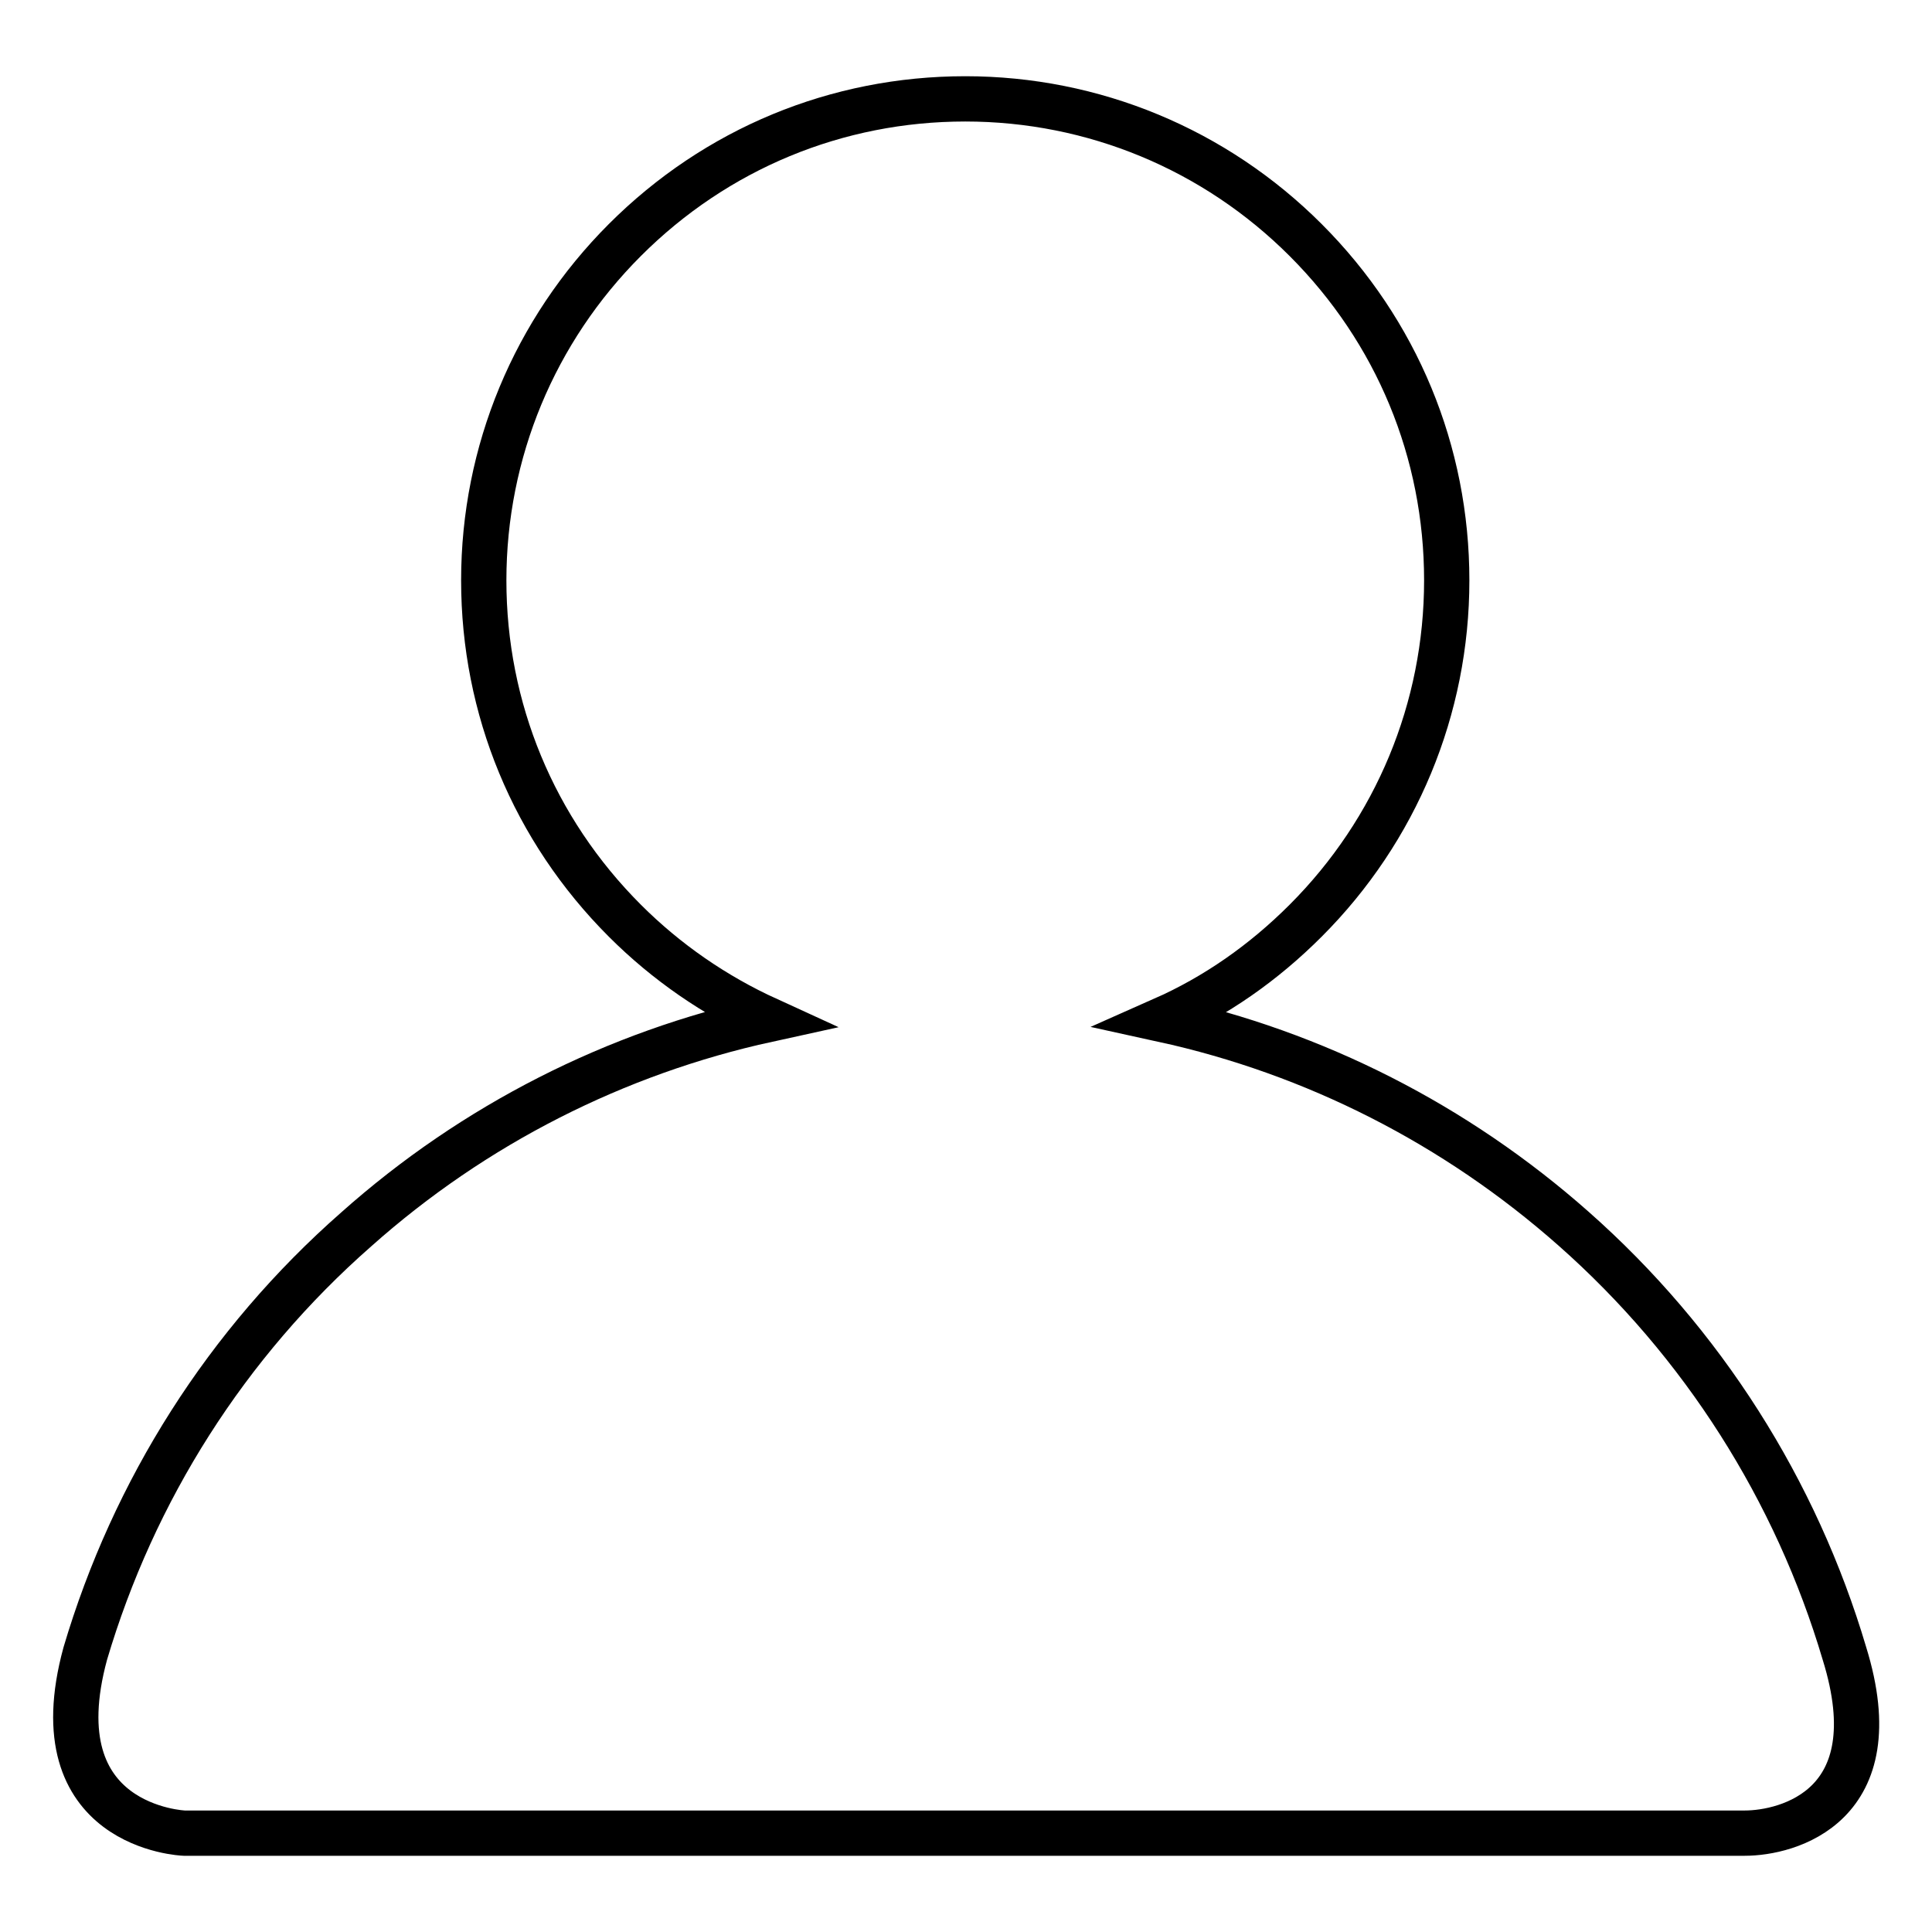
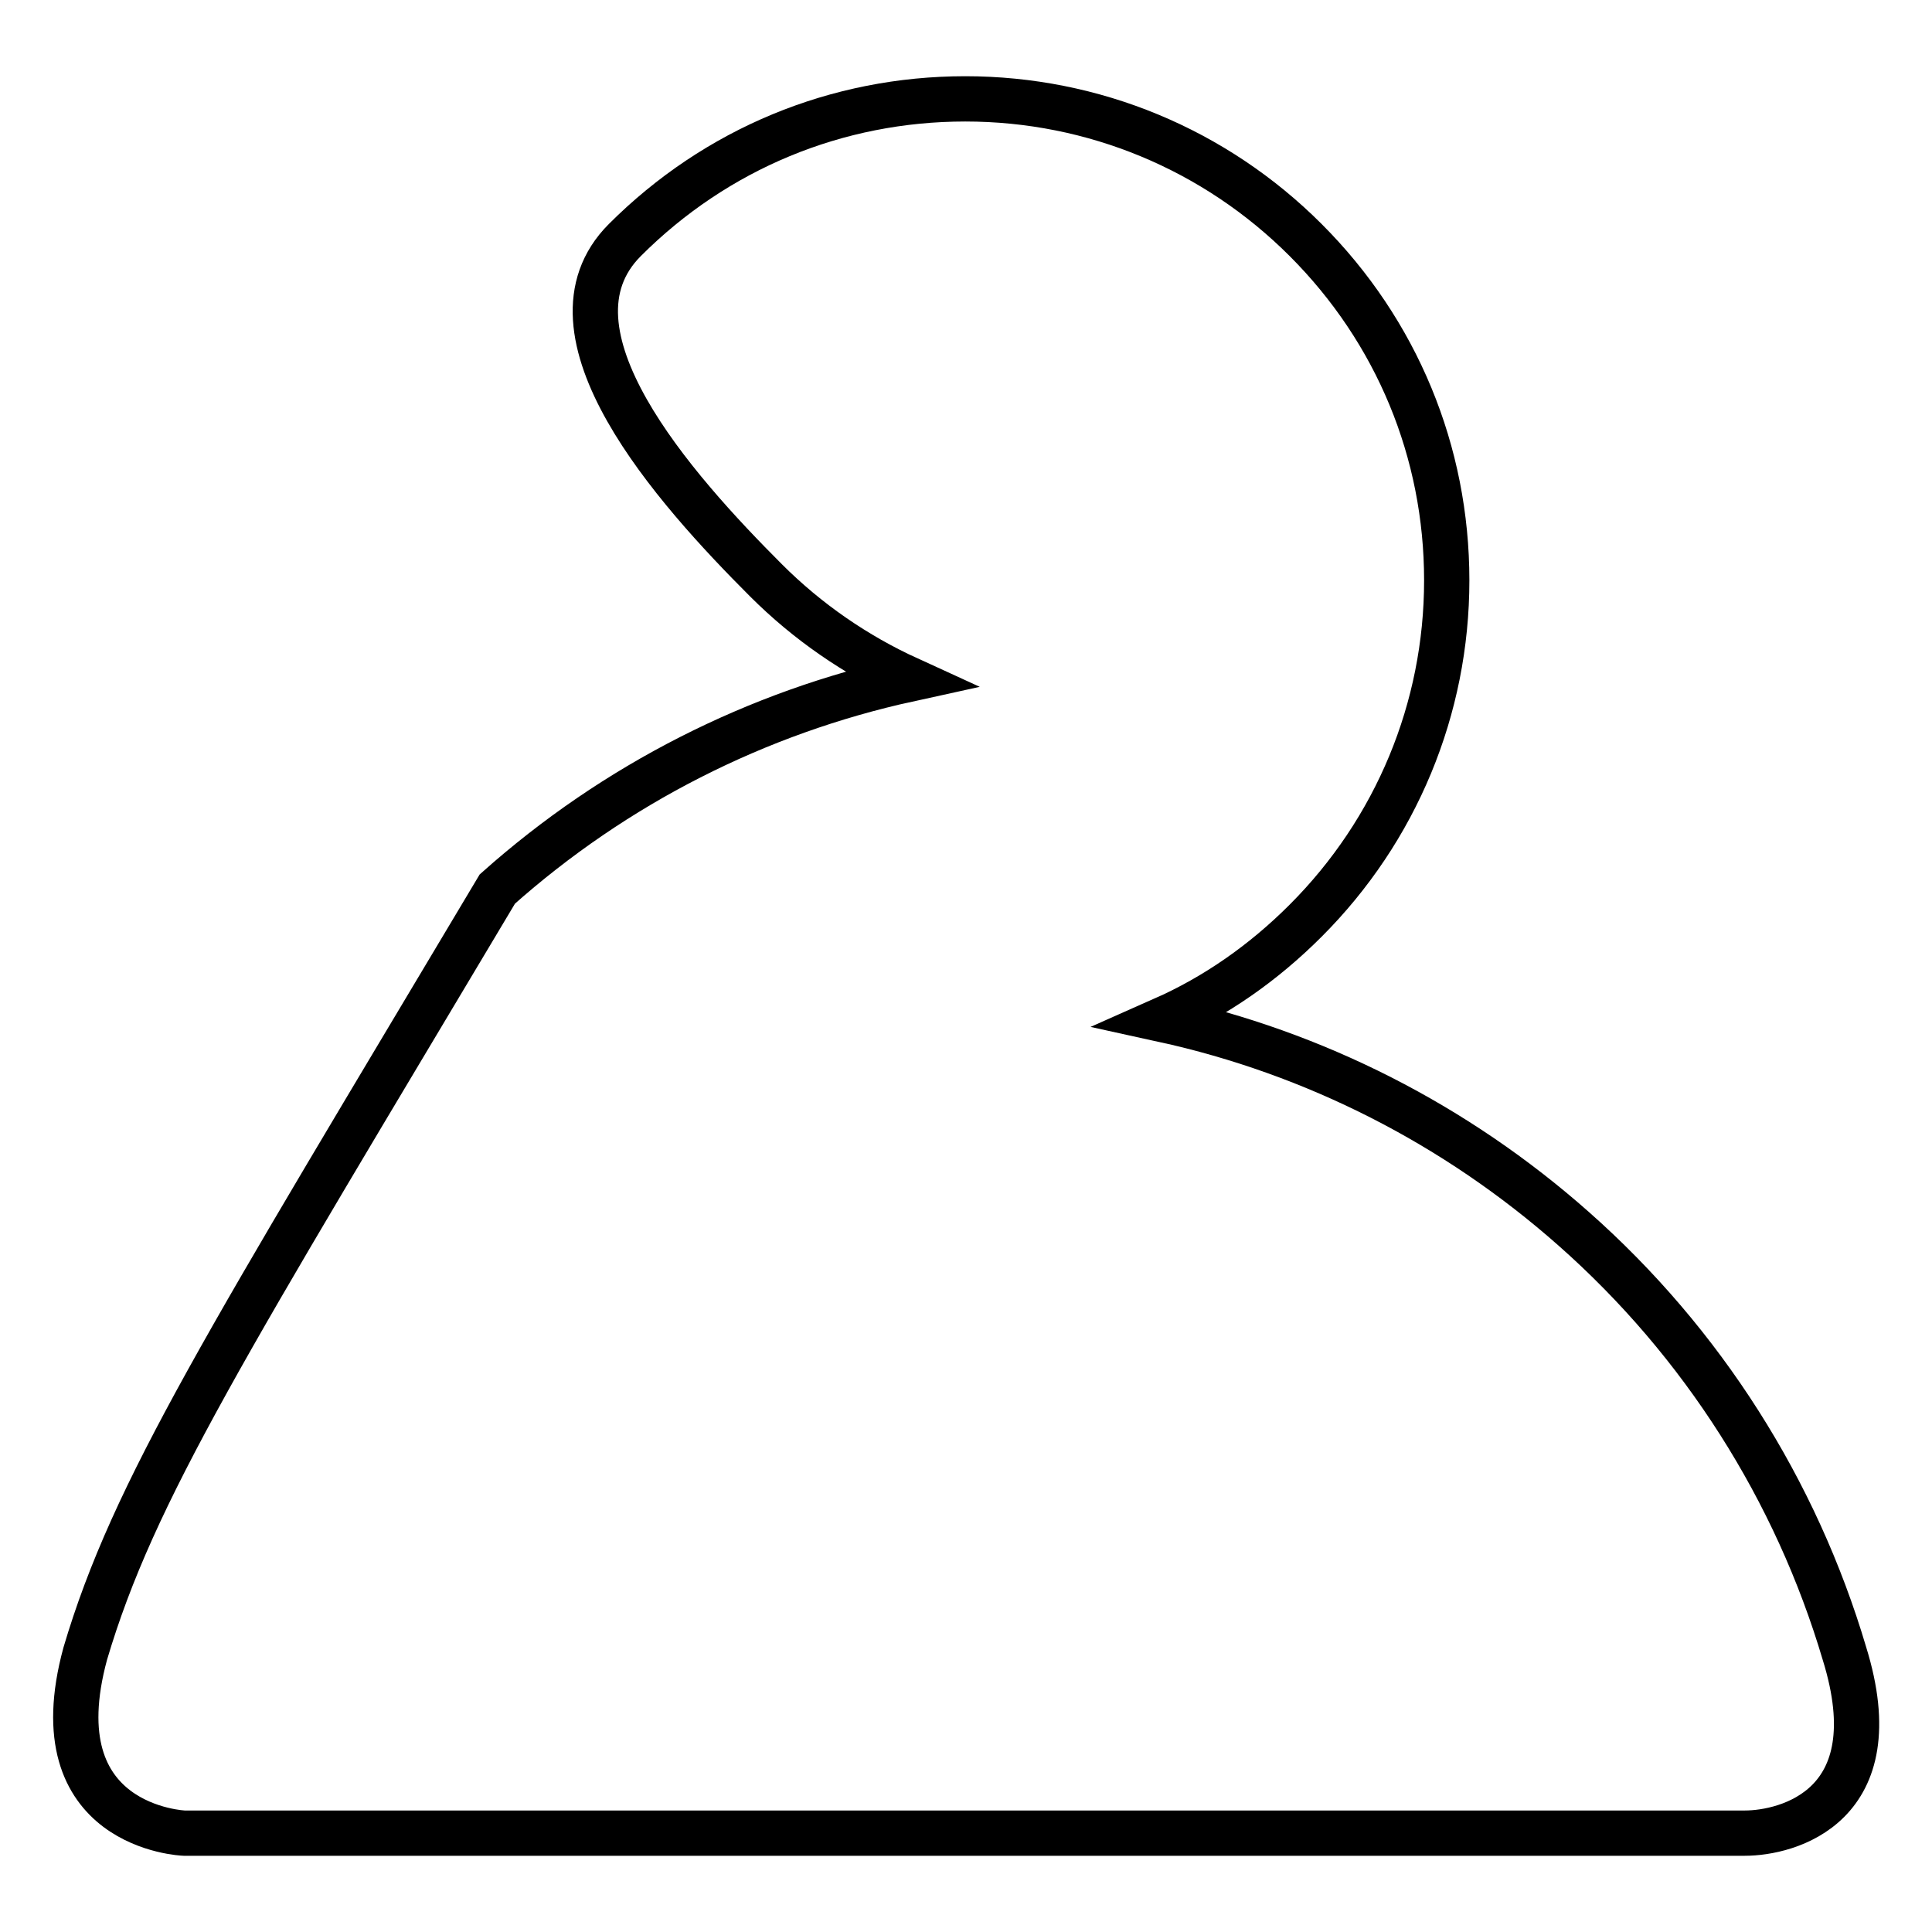
<svg xmlns="http://www.w3.org/2000/svg" version="1.1" x="0px" y="0px" viewBox="0 0 256 256" enable-background="new 0 0 256 256" xml:space="preserve">
  <g>
    <g>
-       <path stroke-width="6" fill-opacity="0" stroke="#000000" d="M244.4,219.1c-6.4-21.6-18.8-41.2-35.9-56.3c-15.6-13.8-34.3-23.3-54.4-27.7c7-3.1,13.3-7.5,18.9-13.1c12-12,18.7-28.1,18.7-45.1s-6.6-33-18.7-45.1c-12-12-28.1-18.7-45.1-18.7c-17,0-33,6.6-45.1,18.7c-12,12-18.7,28.1-18.7,45.1s6.6,33,18.7,45.1c5.5,5.5,11.9,9.9,18.9,13.1c-20.1,4.4-38.9,13.9-54.5,27.8C30,178,17.7,197.5,11.3,219.1c-6.3,23.1,13.1,23.8,13.1,23.8s201.3,0,206.8,0C236.8,242.9,250.7,239.4,244.4,219.1z" />
+       <path stroke-width="6" fill-opacity="0" stroke="#000000" d="M244.4,219.1c-6.4-21.6-18.8-41.2-35.9-56.3c-15.6-13.8-34.3-23.3-54.4-27.7c7-3.1,13.3-7.5,18.9-13.1c12-12,18.7-28.1,18.7-45.1s-6.6-33-18.7-45.1c-12-12-28.1-18.7-45.1-18.7c-17,0-33,6.6-45.1,18.7s6.6,33,18.7,45.1c5.5,5.5,11.9,9.9,18.9,13.1c-20.1,4.4-38.9,13.9-54.5,27.8C30,178,17.7,197.5,11.3,219.1c-6.3,23.1,13.1,23.8,13.1,23.8s201.3,0,206.8,0C236.8,242.9,250.7,239.4,244.4,219.1z" />
    </g>
  </g>
</svg>